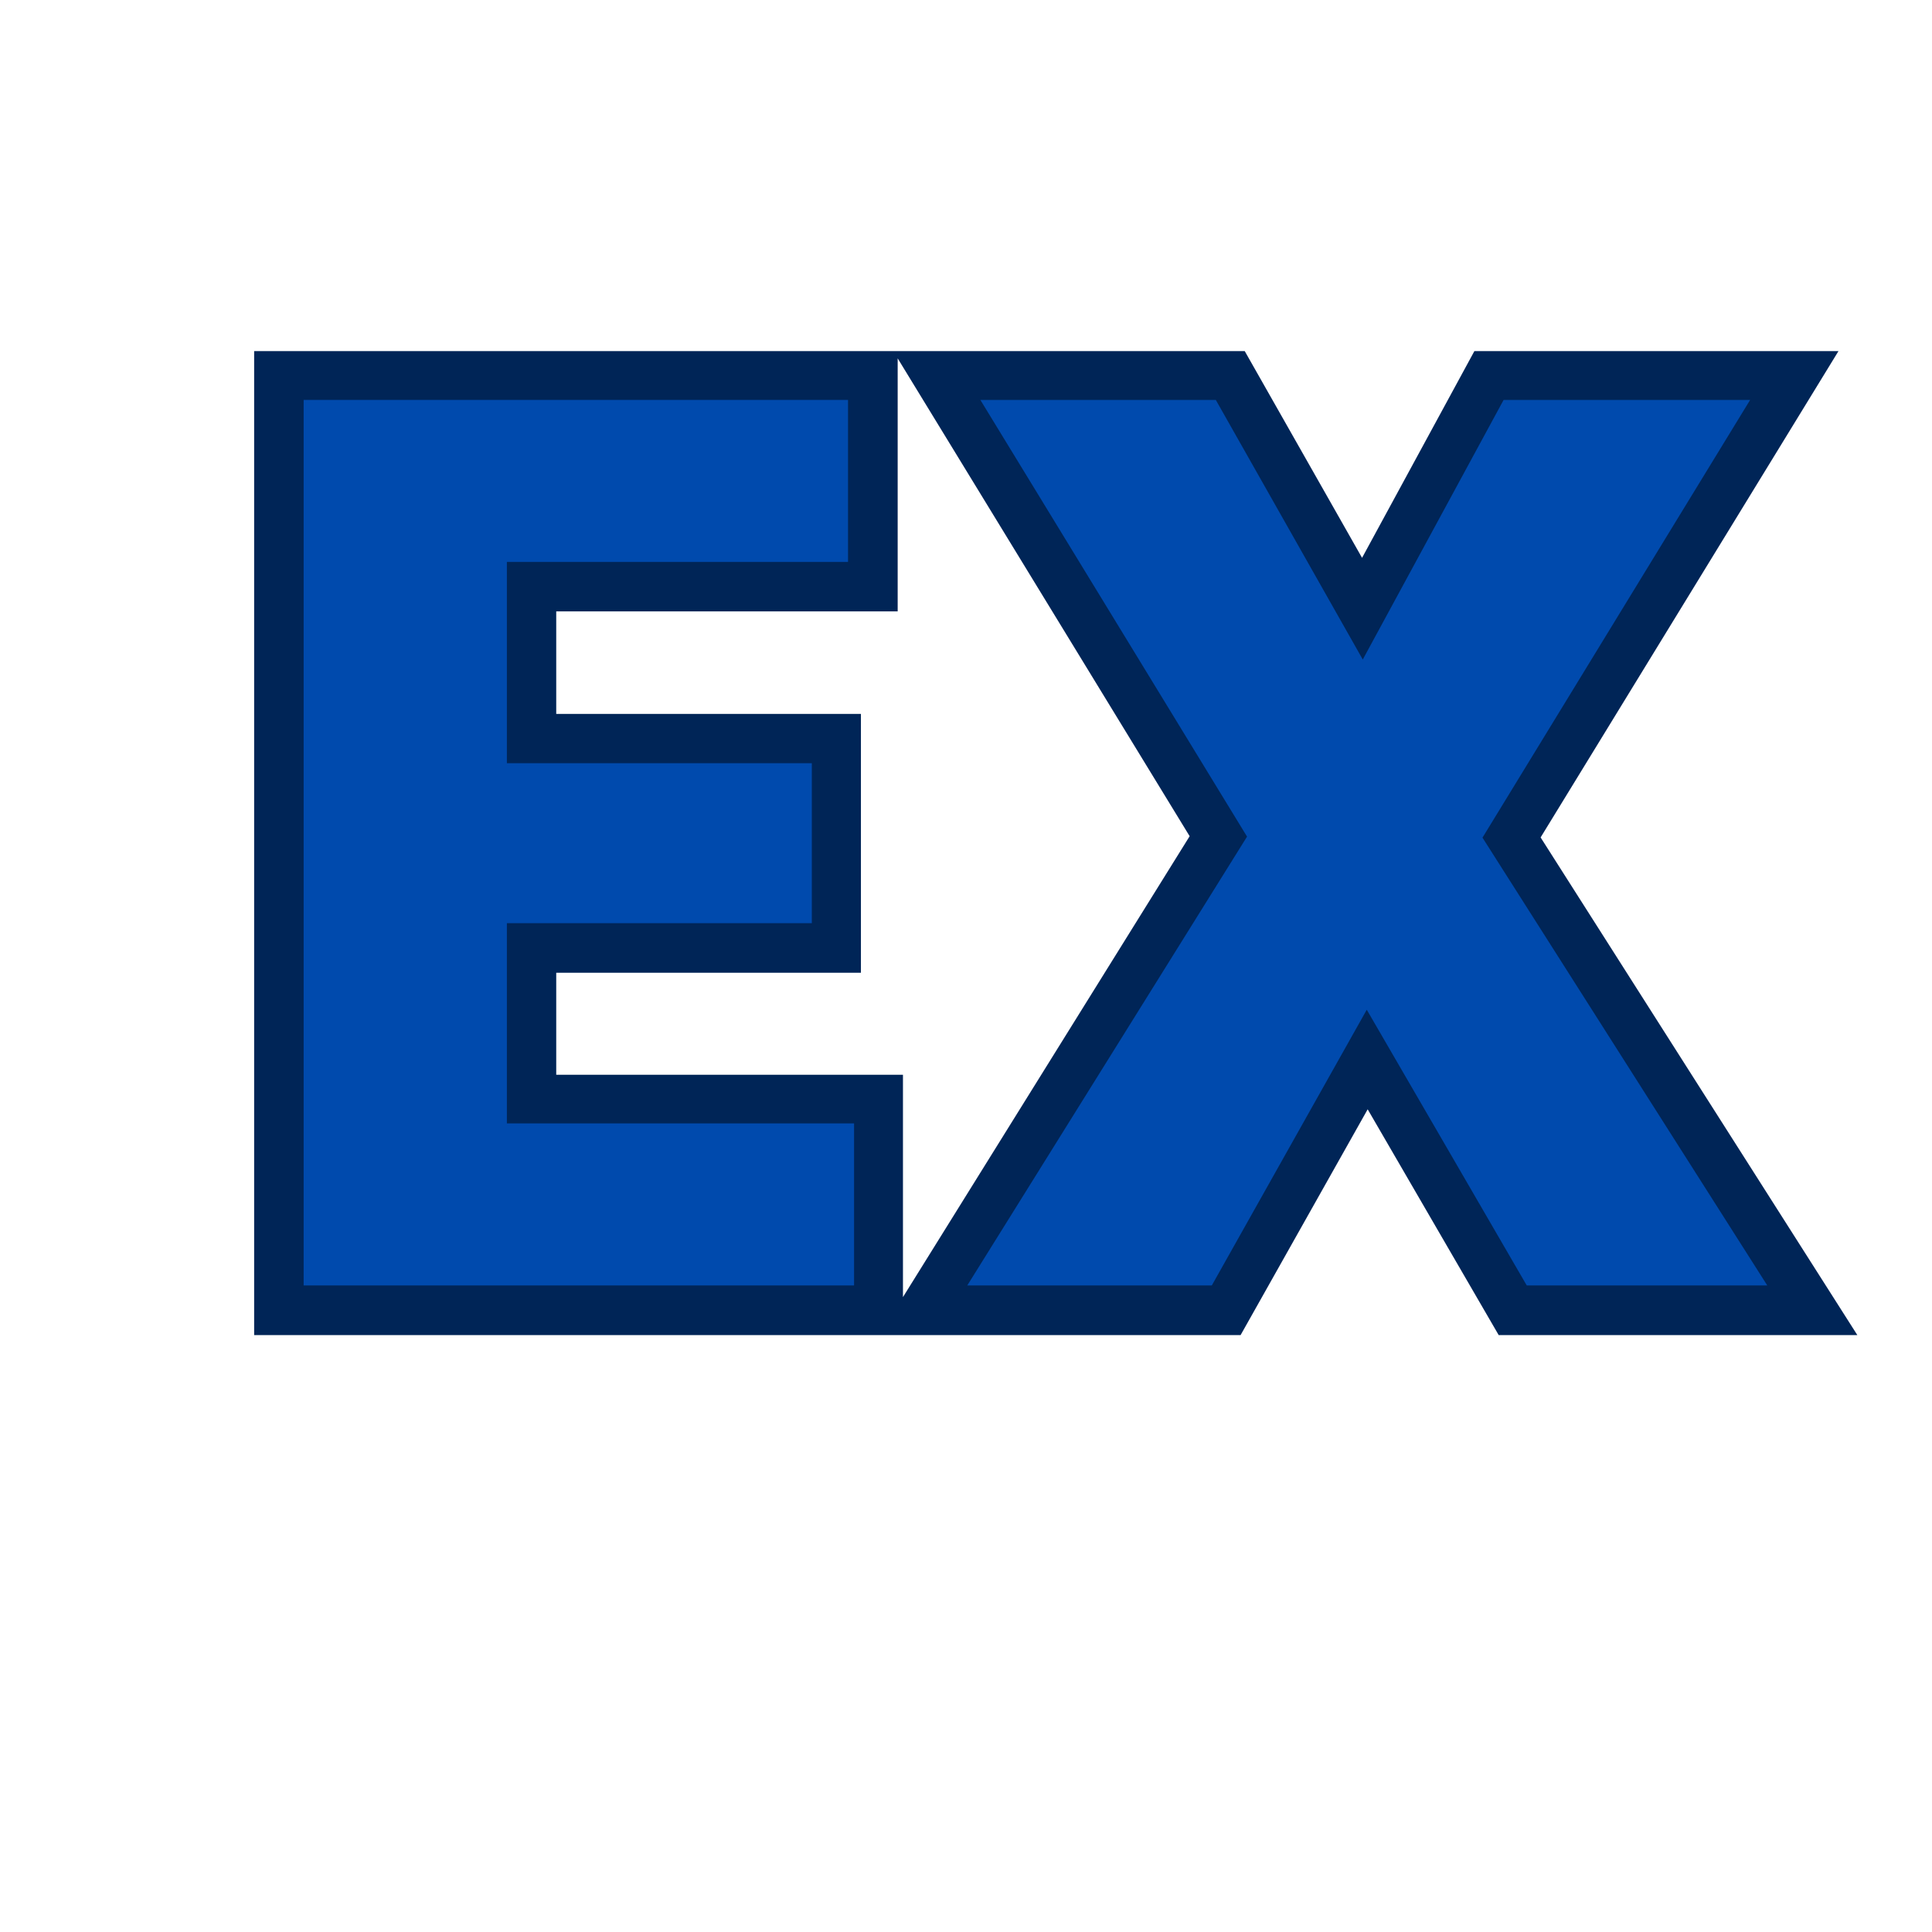
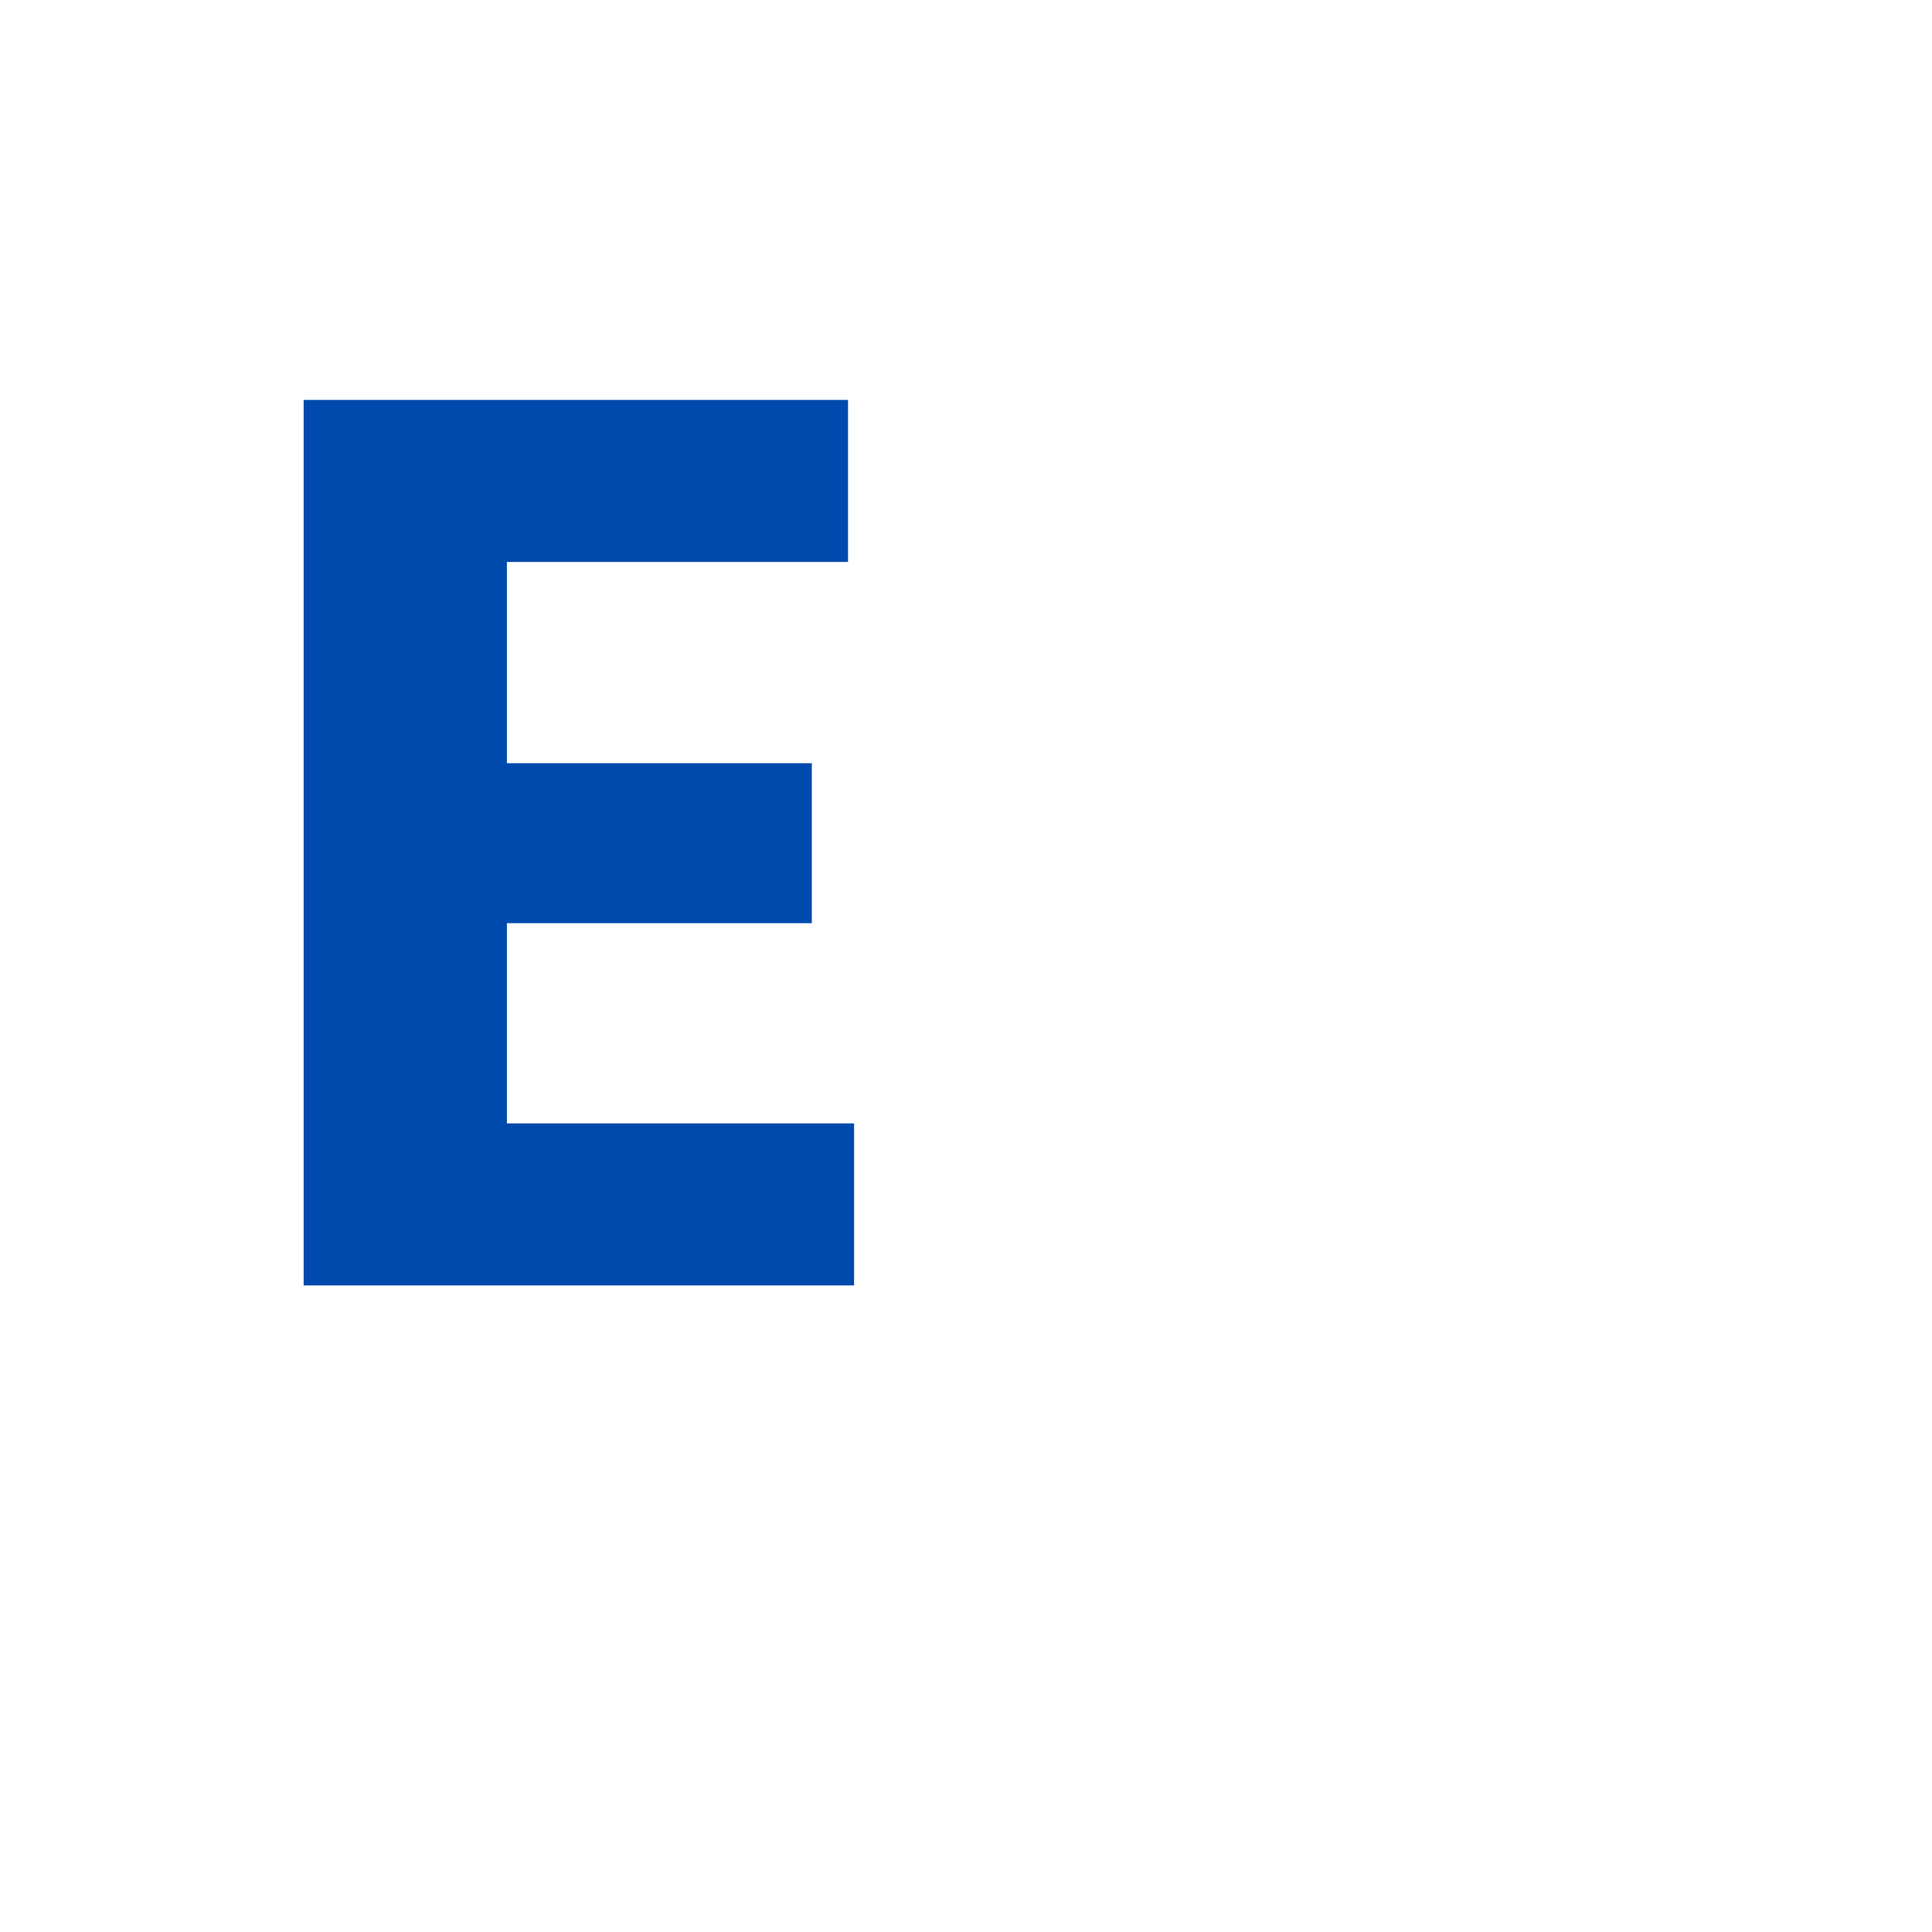
<svg xmlns="http://www.w3.org/2000/svg" width="40" zoomAndPan="magnify" viewBox="0 0 30 30" height="40" preserveAspectRatio="xMidYMid meet">
  <defs>
    <g />
    <clipPath id="033afdfc8d">
-       <path d="M 0.484 0 L 29.516 0 L 29.516 29 L 0.484 29 Z M 0.484 0 " clip-rule="nonzero" />
-     </clipPath>
+       </clipPath>
  </defs>
  <g clip-path="url(#033afdfc8d)">
    <path stroke-linecap="butt" transform="matrix(0.726, 0, 0, 0.726, 3.387, 0.363)" fill="none" stroke-linejoin="miter" d="M 13.594 27.002 L 1.824 27.002 L 1.824 8.063 L 13.481 8.063 L 13.481 11.523 L 6.178 11.523 L 6.178 15.823 L 12.695 15.823 L 12.695 19.252 L 6.178 19.252 L 6.178 23.541 L 13.594 23.541 Z M 21.253 27.002 L 16.038 27.002 L 22.017 17.39 L 16.318 8.063 L 21.344 8.063 L 24.487 13.601 L 27.496 8.063 L 32.776 8.063 L 27.044 17.422 L 33.141 27.002 L 27.996 27.002 L 24.573 21.103 Z M 21.253 27.002 " stroke="#002557" stroke-width="2.107" stroke-opacity="1" stroke-miterlimit="4" />
  </g>
  <g fill="#004aad" fill-opacity="1">
    <g transform="translate(3.387, 19.96)">
      <g>
        <path d="M 9.875 0 L 1.328 0 L 1.328 -13.75 L 9.781 -13.75 L 9.781 -11.234 L 4.484 -11.234 L 4.484 -8.109 L 9.219 -8.109 L 9.219 -5.625 L 4.484 -5.625 L 4.484 -2.516 L 9.875 -2.516 Z M 9.875 0 " />
      </g>
    </g>
  </g>
  <g fill="#004aad" fill-opacity="1">
    <g transform="translate(14.473, 19.96)">
      <g>
-         <path d="M 4.344 0 L 0.547 0 L 4.891 -6.969 L 0.75 -13.75 L 4.406 -13.75 L 6.688 -9.719 L 8.875 -13.75 L 12.703 -13.75 L 8.547 -6.953 L 12.969 0 L 9.234 0 L 6.75 -4.281 Z M 4.344 0 " />
-       </g>
+         </g>
    </g>
  </g>
</svg>